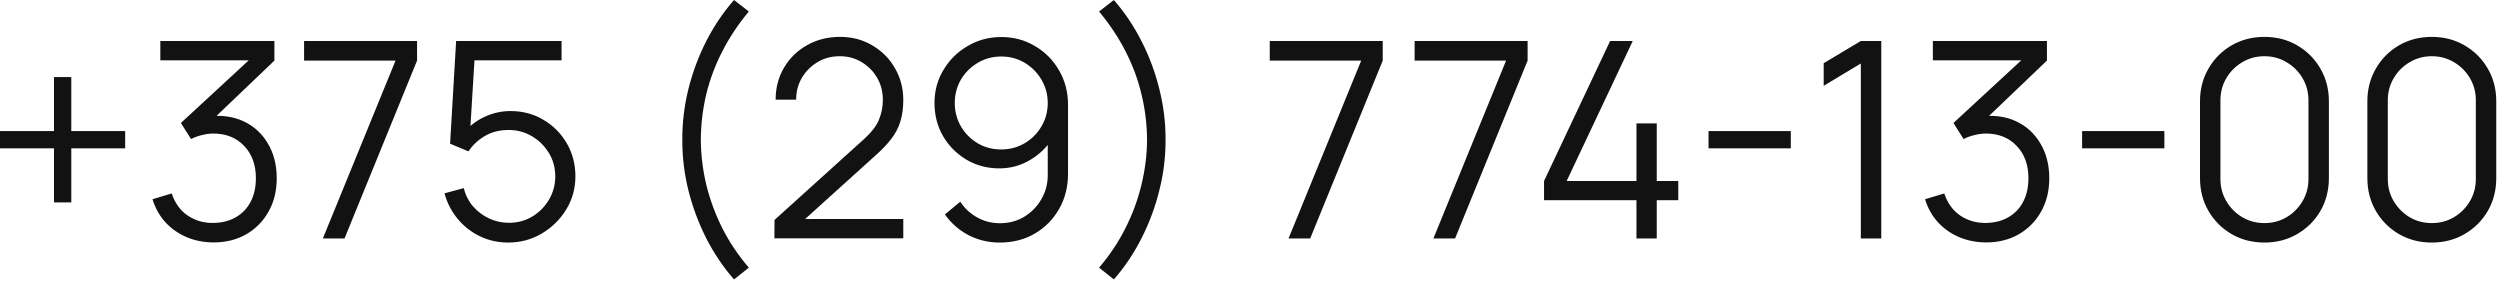
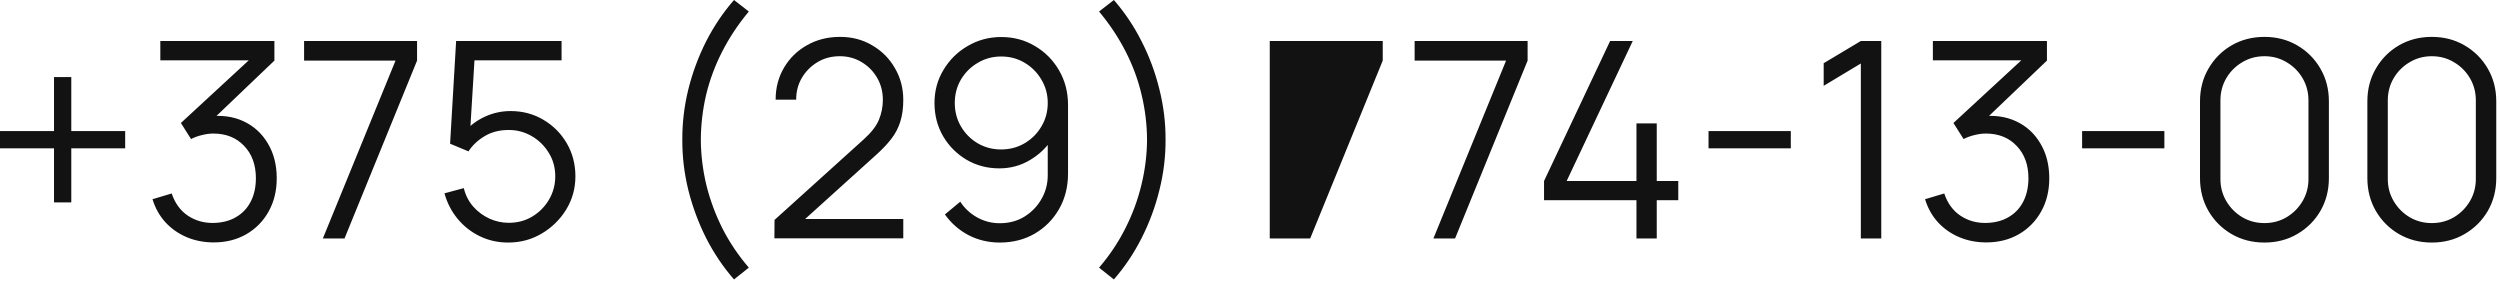
<svg xmlns="http://www.w3.org/2000/svg" width="547" height="62" viewBox="0 0 547 62" fill="none">
-   <path d="M11.818 44.28V32.46H-0.002V28.68H11.818V16.86H15.598V28.68H27.388V32.46H15.598V44.28H11.818ZM46.779 53.04C44.639 53.04 42.669 52.66 40.869 51.9C39.069 51.14 37.519 50.06 36.219 48.66C34.919 47.24 33.969 45.55 33.369 43.59L37.569 42.33C38.289 44.47 39.469 46.09 41.109 47.19C42.769 48.29 44.639 48.82 46.719 48.78C48.639 48.74 50.289 48.31 51.669 47.49C53.069 46.67 54.139 45.53 54.879 44.07C55.619 42.61 55.989 40.92 55.989 39C55.989 36.06 55.129 33.7 53.409 31.92C51.709 30.12 49.459 29.22 46.659 29.22C45.879 29.22 45.059 29.33 44.199 29.55C43.339 29.75 42.539 30.04 41.799 30.42L39.579 26.91L56.379 11.4L57.099 13.2H35.079V8.97H60.039V13.26L45.399 27.24L45.339 25.5C48.339 25.12 50.979 25.46 53.259 26.52C55.539 27.58 57.319 29.2 58.599 31.38C59.899 33.54 60.549 36.08 60.549 39C60.549 41.76 59.949 44.2 58.749 46.32C57.569 48.42 55.939 50.07 53.859 51.27C51.779 52.45 49.419 53.04 46.779 53.04ZM70.643 52.17L86.543 13.26H66.533V8.97H91.253V13.26L75.383 52.17H70.643ZM111.2 53.07C108.96 53.07 106.89 52.61 104.99 51.69C103.09 50.77 101.47 49.5 100.13 47.88C98.79 46.26 97.83 44.4 97.25 42.3L101.48 41.16C101.86 42.72 102.55 44.07 103.55 45.21C104.55 46.33 105.72 47.2 107.06 47.82C108.42 48.44 109.84 48.75 111.32 48.75C113.24 48.75 114.96 48.29 116.48 47.37C118.02 46.43 119.24 45.19 120.14 43.65C121.04 42.11 121.49 40.42 121.49 38.58C121.49 36.68 121.02 34.97 120.08 33.45C119.14 31.91 117.9 30.69 116.36 29.79C114.82 28.89 113.14 28.44 111.32 28.44C109.28 28.44 107.52 28.89 106.04 29.79C104.56 30.67 103.38 31.78 102.5 33.12L98.48 31.44L99.8 8.97H122.87V13.2H101.75L103.94 11.13L102.77 30.3L101.66 28.83C102.9 27.41 104.4 26.3 106.16 25.5C107.92 24.7 109.77 24.3 111.71 24.3C114.37 24.3 116.77 24.94 118.91 26.22C121.05 27.48 122.75 29.19 124.01 31.35C125.27 33.51 125.9 35.92 125.9 38.58C125.9 41.22 125.23 43.64 123.89 45.84C122.55 48.02 120.77 49.77 118.55 51.09C116.33 52.41 113.88 53.07 111.2 53.07ZM160.601 61.14C158.241 58.44 156.211 55.43 154.511 52.11C152.831 48.77 151.531 45.27 150.611 41.61C149.711 37.95 149.271 34.27 149.291 30.57C149.271 26.87 149.711 23.19 150.611 19.53C151.531 15.85 152.831 12.35 154.511 9.03C156.211 5.71 158.241 2.7 160.601 4.14848e-05L163.841 2.52C161.521 5.3 159.581 8.22 158.021 11.28C156.461 14.32 155.291 17.46 154.511 20.7C153.751 23.94 153.361 27.23 153.341 30.57C153.361 33.87 153.761 37.16 154.541 40.44C155.341 43.7 156.511 46.87 158.051 49.95C159.611 53.01 161.541 55.88 163.841 58.56L160.601 61.14ZM169.438 52.14L169.468 48.12L188.998 30.48C190.678 28.96 191.788 27.52 192.328 26.16C192.888 24.78 193.168 23.34 193.168 21.84C193.168 20.06 192.748 18.45 191.908 17.01C191.068 15.57 189.938 14.43 188.518 13.59C187.098 12.73 185.508 12.3 183.748 12.3C181.908 12.3 180.268 12.74 178.828 13.62C177.388 14.5 176.248 15.66 175.408 17.1C174.588 18.54 174.188 20.11 174.208 21.81H169.708C169.708 19.19 170.328 16.84 171.568 14.76C172.808 12.68 174.488 11.05 176.608 9.87C178.728 8.67 181.128 8.07 183.808 8.07C186.428 8.07 188.778 8.69 190.858 9.93C192.958 11.15 194.608 12.81 195.808 14.91C197.028 16.99 197.638 19.31 197.638 21.87C197.638 23.67 197.418 25.26 196.978 26.64C196.558 28 195.888 29.27 194.968 30.45C194.068 31.61 192.918 32.81 191.518 34.05L174.178 49.71L173.488 47.91H197.638V52.14H169.438ZM219.076 8.1C221.796 8.1 224.256 8.76 226.456 10.08C228.676 11.38 230.436 13.16 231.736 15.42C233.036 17.66 233.686 20.18 233.686 22.98V37.98C233.686 40.86 233.036 43.44 231.736 45.72C230.436 48 228.656 49.8 226.396 51.12C224.156 52.42 221.606 53.07 218.746 53.07C216.286 53.07 214.006 52.53 211.906 51.45C209.826 50.35 208.106 48.84 206.746 46.92L210.106 44.13C211.026 45.55 212.246 46.69 213.766 47.55C215.306 48.41 216.966 48.84 218.746 48.84C220.786 48.84 222.586 48.36 224.146 47.4C225.726 46.42 226.966 45.14 227.866 43.56C228.786 41.96 229.246 40.23 229.246 38.37V28.95L230.326 30.21C229.086 32.19 227.436 33.79 225.376 35.01C223.336 36.23 221.096 36.84 218.656 36.84C215.996 36.84 213.586 36.2 211.426 34.92C209.286 33.64 207.586 31.92 206.326 29.76C205.086 27.6 204.466 25.19 204.466 22.53C204.466 19.87 205.126 17.45 206.446 15.27C207.766 13.07 209.536 11.33 211.756 10.05C213.976 8.75 216.416 8.1 219.076 8.1ZM219.076 12.36C217.196 12.36 215.486 12.82 213.946 13.74C212.406 14.64 211.176 15.86 210.256 17.4C209.356 18.94 208.906 20.65 208.906 22.53C208.906 24.41 209.356 26.12 210.256 27.66C211.156 29.2 212.376 30.43 213.916 31.35C215.456 32.25 217.166 32.7 219.046 32.7C220.926 32.7 222.636 32.25 224.176 31.35C225.736 30.43 226.966 29.2 227.866 27.66C228.786 26.12 229.246 24.41 229.246 22.53C229.246 20.67 228.786 18.97 227.866 17.43C226.966 15.89 225.746 14.66 224.206 13.74C222.666 12.82 220.956 12.36 219.076 12.36ZM243.713 61.14L240.473 58.56C242.773 55.88 244.693 53.01 246.233 49.95C247.793 46.87 248.963 43.7 249.743 40.44C250.543 37.16 250.953 33.87 250.973 30.57C250.953 27.23 250.553 23.94 249.773 20.7C249.013 17.46 247.853 14.32 246.293 11.28C244.733 8.22 242.793 5.3 240.473 2.52L243.713 4.14848e-05C246.073 2.7 248.093 5.71 249.773 9.03C251.473 12.35 252.773 15.85 253.673 19.53C254.593 23.19 255.043 26.87 255.023 30.57C255.043 34.27 254.593 37.95 253.673 41.61C252.773 45.27 251.473 48.77 249.773 52.11C248.093 55.43 246.073 58.44 243.713 61.14ZM281.932 52.17L297.832 13.26H277.822V8.97H302.542V13.26L286.672 52.17H281.932ZM313.631 52.17L329.531 13.26H309.521V8.97H334.241V13.26L318.371 52.17H313.631ZM358.056 52.17V43.8H337.836V39.6L352.296 8.97H357.246L342.786 39.6H358.056V27H362.496V39.6H367.206V43.8H362.496V52.17H358.056ZM373.827 32.46V28.68H391.827V32.46H373.827ZM407.152 52.17V13.89L399.022 18.78V13.83L407.152 8.97H411.622V52.17H407.152ZM434.611 53.04C432.471 53.04 430.501 52.66 428.701 51.9C426.901 51.14 425.351 50.06 424.051 48.66C422.751 47.24 421.801 45.55 421.201 43.59L425.401 42.33C426.121 44.47 427.301 46.09 428.941 47.19C430.601 48.29 432.471 48.82 434.551 48.78C436.471 48.74 438.121 48.31 439.501 47.49C440.901 46.67 441.971 45.53 442.711 44.07C443.451 42.61 443.821 40.92 443.821 39C443.821 36.06 442.961 33.7 441.241 31.92C439.541 30.12 437.291 29.22 434.491 29.22C433.711 29.22 432.891 29.33 432.031 29.55C431.171 29.75 430.371 30.04 429.631 30.42L427.411 26.91L444.211 11.4L444.931 13.2H422.911V8.97H447.871V13.26L433.231 27.24L433.171 25.5C436.171 25.12 438.811 25.46 441.091 26.52C443.371 27.58 445.151 29.2 446.431 31.38C447.731 33.54 448.381 36.08 448.381 39C448.381 41.76 447.781 44.2 446.581 46.32C445.401 48.42 443.771 50.07 441.691 51.27C439.611 52.45 437.251 53.04 434.611 53.04ZM455.565 32.46V28.68H473.565V32.46H455.565ZM495.46 53.07C492.8 53.07 490.4 52.45 488.26 51.21C486.14 49.97 484.46 48.29 483.22 46.17C481.98 44.03 481.36 41.63 481.36 38.97V22.17C481.36 19.51 481.98 17.12 483.22 15C484.46 12.86 486.14 11.17 488.26 9.93C490.4 8.69 492.8 8.07 495.46 8.07C498.12 8.07 500.51 8.69 502.63 9.93C504.77 11.17 506.46 12.86 507.7 15C508.94 17.12 509.56 19.51 509.56 22.17V38.97C509.56 41.63 508.94 44.03 507.7 46.17C506.46 48.29 504.77 49.97 502.63 51.21C500.51 52.45 498.12 53.07 495.46 53.07ZM495.46 48.81C497.24 48.81 498.86 48.38 500.32 47.52C501.78 46.64 502.94 45.47 503.8 44.01C504.66 42.55 505.09 40.94 505.09 39.18V21.96C505.09 20.18 504.66 18.56 503.8 17.1C502.94 15.64 501.78 14.48 500.32 13.62C498.86 12.74 497.24 12.3 495.46 12.3C493.68 12.3 492.06 12.74 490.6 13.62C489.14 14.48 487.98 15.64 487.12 17.1C486.26 18.56 485.83 20.18 485.83 21.96V39.18C485.83 40.94 486.26 42.55 487.12 44.01C487.98 45.47 489.14 46.64 490.6 47.52C492.06 48.38 493.68 48.81 495.46 48.81ZM532.081 53.07C529.421 53.07 527.021 52.45 524.881 51.21C522.761 49.97 521.081 48.29 519.841 46.17C518.601 44.03 517.981 41.63 517.981 38.97V22.17C517.981 19.51 518.601 17.12 519.841 15C521.081 12.86 522.761 11.17 524.881 9.93C527.021 8.69 529.421 8.07 532.081 8.07C534.741 8.07 537.131 8.69 539.251 9.93C541.391 11.17 543.081 12.86 544.321 15C545.561 17.12 546.181 19.51 546.181 22.17V38.97C546.181 41.63 545.561 44.03 544.321 46.17C543.081 48.29 541.391 49.97 539.251 51.21C537.131 52.45 534.741 53.07 532.081 53.07ZM532.081 48.81C533.861 48.81 535.481 48.38 536.941 47.52C538.401 46.64 539.561 45.47 540.421 44.01C541.281 42.55 541.711 40.94 541.711 39.18V21.96C541.711 20.18 541.281 18.56 540.421 17.1C539.561 15.64 538.401 14.48 536.941 13.62C535.481 12.74 533.861 12.3 532.081 12.3C530.301 12.3 528.681 12.74 527.221 13.62C525.761 14.48 524.601 15.64 523.741 17.1C522.881 18.56 522.451 20.18 522.451 21.96V39.18C522.451 40.94 522.881 42.55 523.741 44.01C524.601 45.47 525.761 46.64 527.221 47.52C528.681 48.38 530.301 48.81 532.081 48.81Z" fill="#121212" />
+   <path d="M11.818 44.28V32.46H-0.002V28.68H11.818V16.86H15.598V28.68H27.388V32.46H15.598V44.28H11.818ZM46.779 53.04C44.639 53.04 42.669 52.66 40.869 51.9C39.069 51.14 37.519 50.06 36.219 48.66C34.919 47.24 33.969 45.55 33.369 43.59L37.569 42.33C38.289 44.47 39.469 46.09 41.109 47.19C42.769 48.29 44.639 48.82 46.719 48.78C48.639 48.74 50.289 48.31 51.669 47.49C53.069 46.67 54.139 45.53 54.879 44.07C55.619 42.61 55.989 40.92 55.989 39C55.989 36.06 55.129 33.7 53.409 31.92C51.709 30.12 49.459 29.22 46.659 29.22C45.879 29.22 45.059 29.33 44.199 29.55C43.339 29.75 42.539 30.04 41.799 30.42L39.579 26.91L56.379 11.4L57.099 13.2H35.079V8.97H60.039V13.26L45.399 27.24L45.339 25.5C48.339 25.12 50.979 25.46 53.259 26.52C55.539 27.58 57.319 29.2 58.599 31.38C59.899 33.54 60.549 36.08 60.549 39C60.549 41.76 59.949 44.2 58.749 46.32C57.569 48.42 55.939 50.07 53.859 51.27C51.779 52.45 49.419 53.04 46.779 53.04ZM70.643 52.17L86.543 13.26H66.533V8.97H91.253V13.26L75.383 52.17H70.643ZM111.2 53.07C108.96 53.07 106.89 52.61 104.99 51.69C103.09 50.77 101.47 49.5 100.13 47.88C98.79 46.26 97.83 44.4 97.25 42.3L101.48 41.16C101.86 42.72 102.55 44.07 103.55 45.21C104.55 46.33 105.72 47.2 107.06 47.82C108.42 48.44 109.84 48.75 111.32 48.75C113.24 48.75 114.96 48.29 116.48 47.37C118.02 46.43 119.24 45.19 120.14 43.65C121.04 42.11 121.49 40.42 121.49 38.58C121.49 36.68 121.02 34.97 120.08 33.45C119.14 31.91 117.9 30.69 116.36 29.79C114.82 28.89 113.14 28.44 111.32 28.44C109.28 28.44 107.52 28.89 106.04 29.79C104.56 30.67 103.38 31.78 102.5 33.12L98.48 31.44L99.8 8.97H122.87V13.2H101.75L103.94 11.13L102.77 30.3L101.66 28.83C102.9 27.41 104.4 26.3 106.16 25.5C107.92 24.7 109.77 24.3 111.71 24.3C114.37 24.3 116.77 24.94 118.91 26.22C121.05 27.48 122.75 29.19 124.01 31.35C125.27 33.51 125.9 35.92 125.9 38.58C125.9 41.22 125.23 43.64 123.89 45.84C122.55 48.02 120.77 49.77 118.55 51.09C116.33 52.41 113.88 53.07 111.2 53.07ZM160.601 61.14C158.241 58.44 156.211 55.43 154.511 52.11C152.831 48.77 151.531 45.27 150.611 41.61C149.711 37.95 149.271 34.27 149.291 30.57C149.271 26.87 149.711 23.19 150.611 19.53C151.531 15.85 152.831 12.35 154.511 9.03C156.211 5.71 158.241 2.7 160.601 4.14848e-05L163.841 2.52C161.521 5.3 159.581 8.22 158.021 11.28C156.461 14.32 155.291 17.46 154.511 20.7C153.751 23.94 153.361 27.23 153.341 30.57C153.361 33.87 153.761 37.16 154.541 40.44C155.341 43.7 156.511 46.87 158.051 49.95C159.611 53.01 161.541 55.88 163.841 58.56L160.601 61.14ZM169.438 52.14L169.468 48.12L188.998 30.48C190.678 28.96 191.788 27.52 192.328 26.16C192.888 24.78 193.168 23.34 193.168 21.84C193.168 20.06 192.748 18.45 191.908 17.01C191.068 15.57 189.938 14.43 188.518 13.59C187.098 12.73 185.508 12.3 183.748 12.3C181.908 12.3 180.268 12.74 178.828 13.62C177.388 14.5 176.248 15.66 175.408 17.1C174.588 18.54 174.188 20.11 174.208 21.81H169.708C169.708 19.19 170.328 16.84 171.568 14.76C172.808 12.68 174.488 11.05 176.608 9.87C178.728 8.67 181.128 8.07 183.808 8.07C186.428 8.07 188.778 8.69 190.858 9.93C192.958 11.15 194.608 12.81 195.808 14.91C197.028 16.99 197.638 19.31 197.638 21.87C197.638 23.67 197.418 25.26 196.978 26.64C196.558 28 195.888 29.27 194.968 30.45C194.068 31.61 192.918 32.81 191.518 34.05L174.178 49.71L173.488 47.91H197.638V52.14H169.438ZM219.076 8.1C221.796 8.1 224.256 8.76 226.456 10.08C228.676 11.38 230.436 13.16 231.736 15.42C233.036 17.66 233.686 20.18 233.686 22.98V37.98C233.686 40.86 233.036 43.44 231.736 45.72C230.436 48 228.656 49.8 226.396 51.12C224.156 52.42 221.606 53.07 218.746 53.07C216.286 53.07 214.006 52.53 211.906 51.45C209.826 50.35 208.106 48.84 206.746 46.92L210.106 44.13C211.026 45.55 212.246 46.69 213.766 47.55C215.306 48.41 216.966 48.84 218.746 48.84C220.786 48.84 222.586 48.36 224.146 47.4C225.726 46.42 226.966 45.14 227.866 43.56C228.786 41.96 229.246 40.23 229.246 38.37V28.95L230.326 30.21C229.086 32.19 227.436 33.79 225.376 35.01C223.336 36.23 221.096 36.84 218.656 36.84C215.996 36.84 213.586 36.2 211.426 34.92C209.286 33.64 207.586 31.92 206.326 29.76C205.086 27.6 204.466 25.19 204.466 22.53C204.466 19.87 205.126 17.45 206.446 15.27C207.766 13.07 209.536 11.33 211.756 10.05C213.976 8.75 216.416 8.1 219.076 8.1ZM219.076 12.36C217.196 12.36 215.486 12.82 213.946 13.74C212.406 14.64 211.176 15.86 210.256 17.4C209.356 18.94 208.906 20.65 208.906 22.53C208.906 24.41 209.356 26.12 210.256 27.66C211.156 29.2 212.376 30.43 213.916 31.35C215.456 32.25 217.166 32.7 219.046 32.7C220.926 32.7 222.636 32.25 224.176 31.35C225.736 30.43 226.966 29.2 227.866 27.66C228.786 26.12 229.246 24.41 229.246 22.53C229.246 20.67 228.786 18.97 227.866 17.43C226.966 15.89 225.746 14.66 224.206 13.74C222.666 12.82 220.956 12.36 219.076 12.36ZM243.713 61.14L240.473 58.56C242.773 55.88 244.693 53.01 246.233 49.95C247.793 46.87 248.963 43.7 249.743 40.44C250.543 37.16 250.953 33.87 250.973 30.57C250.953 27.23 250.553 23.94 249.773 20.7C249.013 17.46 247.853 14.32 246.293 11.28C244.733 8.22 242.793 5.3 240.473 2.52L243.713 4.14848e-05C246.073 2.7 248.093 5.71 249.773 9.03C251.473 12.35 252.773 15.85 253.673 19.53C254.593 23.19 255.043 26.87 255.023 30.57C255.043 34.27 254.593 37.95 253.673 41.61C252.773 45.27 251.473 48.77 249.773 52.11C248.093 55.43 246.073 58.44 243.713 61.14ZM281.932 52.17H277.822V8.97H302.542V13.26L286.672 52.17H281.932ZM313.631 52.17L329.531 13.26H309.521V8.97H334.241V13.26L318.371 52.17H313.631ZM358.056 52.17V43.8H337.836V39.6L352.296 8.97H357.246L342.786 39.6H358.056V27H362.496V39.6H367.206V43.8H362.496V52.17H358.056ZM373.827 32.46V28.68H391.827V32.46H373.827ZM407.152 52.17V13.89L399.022 18.78V13.83L407.152 8.97H411.622V52.17H407.152ZM434.611 53.04C432.471 53.04 430.501 52.66 428.701 51.9C426.901 51.14 425.351 50.06 424.051 48.66C422.751 47.24 421.801 45.55 421.201 43.59L425.401 42.33C426.121 44.47 427.301 46.09 428.941 47.19C430.601 48.29 432.471 48.82 434.551 48.78C436.471 48.74 438.121 48.31 439.501 47.49C440.901 46.67 441.971 45.53 442.711 44.07C443.451 42.61 443.821 40.92 443.821 39C443.821 36.06 442.961 33.7 441.241 31.92C439.541 30.12 437.291 29.22 434.491 29.22C433.711 29.22 432.891 29.33 432.031 29.55C431.171 29.75 430.371 30.04 429.631 30.42L427.411 26.91L444.211 11.4L444.931 13.2H422.911V8.97H447.871V13.26L433.231 27.24L433.171 25.5C436.171 25.12 438.811 25.46 441.091 26.52C443.371 27.58 445.151 29.2 446.431 31.38C447.731 33.54 448.381 36.08 448.381 39C448.381 41.76 447.781 44.2 446.581 46.32C445.401 48.42 443.771 50.07 441.691 51.27C439.611 52.45 437.251 53.04 434.611 53.04ZM455.565 32.46V28.68H473.565V32.46H455.565ZM495.46 53.07C492.8 53.07 490.4 52.45 488.26 51.21C486.14 49.97 484.46 48.29 483.22 46.17C481.98 44.03 481.36 41.63 481.36 38.97V22.17C481.36 19.51 481.98 17.12 483.22 15C484.46 12.86 486.14 11.17 488.26 9.93C490.4 8.69 492.8 8.07 495.46 8.07C498.12 8.07 500.51 8.69 502.63 9.93C504.77 11.17 506.46 12.86 507.7 15C508.94 17.12 509.56 19.51 509.56 22.17V38.97C509.56 41.63 508.94 44.03 507.7 46.17C506.46 48.29 504.77 49.97 502.63 51.21C500.51 52.45 498.12 53.07 495.46 53.07ZM495.46 48.81C497.24 48.81 498.86 48.38 500.32 47.52C501.78 46.64 502.94 45.47 503.8 44.01C504.66 42.55 505.09 40.94 505.09 39.18V21.96C505.09 20.18 504.66 18.56 503.8 17.1C502.94 15.64 501.78 14.48 500.32 13.62C498.86 12.74 497.24 12.3 495.46 12.3C493.68 12.3 492.06 12.74 490.6 13.62C489.14 14.48 487.98 15.64 487.12 17.1C486.26 18.56 485.83 20.18 485.83 21.96V39.18C485.83 40.94 486.26 42.55 487.12 44.01C487.98 45.47 489.14 46.64 490.6 47.52C492.06 48.38 493.68 48.81 495.46 48.81ZM532.081 53.07C529.421 53.07 527.021 52.45 524.881 51.21C522.761 49.97 521.081 48.29 519.841 46.17C518.601 44.03 517.981 41.63 517.981 38.97V22.17C517.981 19.51 518.601 17.12 519.841 15C521.081 12.86 522.761 11.17 524.881 9.93C527.021 8.69 529.421 8.07 532.081 8.07C534.741 8.07 537.131 8.69 539.251 9.93C541.391 11.17 543.081 12.86 544.321 15C545.561 17.12 546.181 19.51 546.181 22.17V38.97C546.181 41.63 545.561 44.03 544.321 46.17C543.081 48.29 541.391 49.97 539.251 51.21C537.131 52.45 534.741 53.07 532.081 53.07ZM532.081 48.81C533.861 48.81 535.481 48.38 536.941 47.52C538.401 46.64 539.561 45.47 540.421 44.01C541.281 42.55 541.711 40.94 541.711 39.18V21.96C541.711 20.18 541.281 18.56 540.421 17.1C539.561 15.64 538.401 14.48 536.941 13.62C535.481 12.74 533.861 12.3 532.081 12.3C530.301 12.3 528.681 12.74 527.221 13.62C525.761 14.48 524.601 15.64 523.741 17.1C522.881 18.56 522.451 20.18 522.451 21.96V39.18C522.451 40.94 522.881 42.55 523.741 44.01C524.601 45.47 525.761 46.64 527.221 47.52C528.681 48.38 530.301 48.81 532.081 48.81Z" fill="#121212" />
</svg>